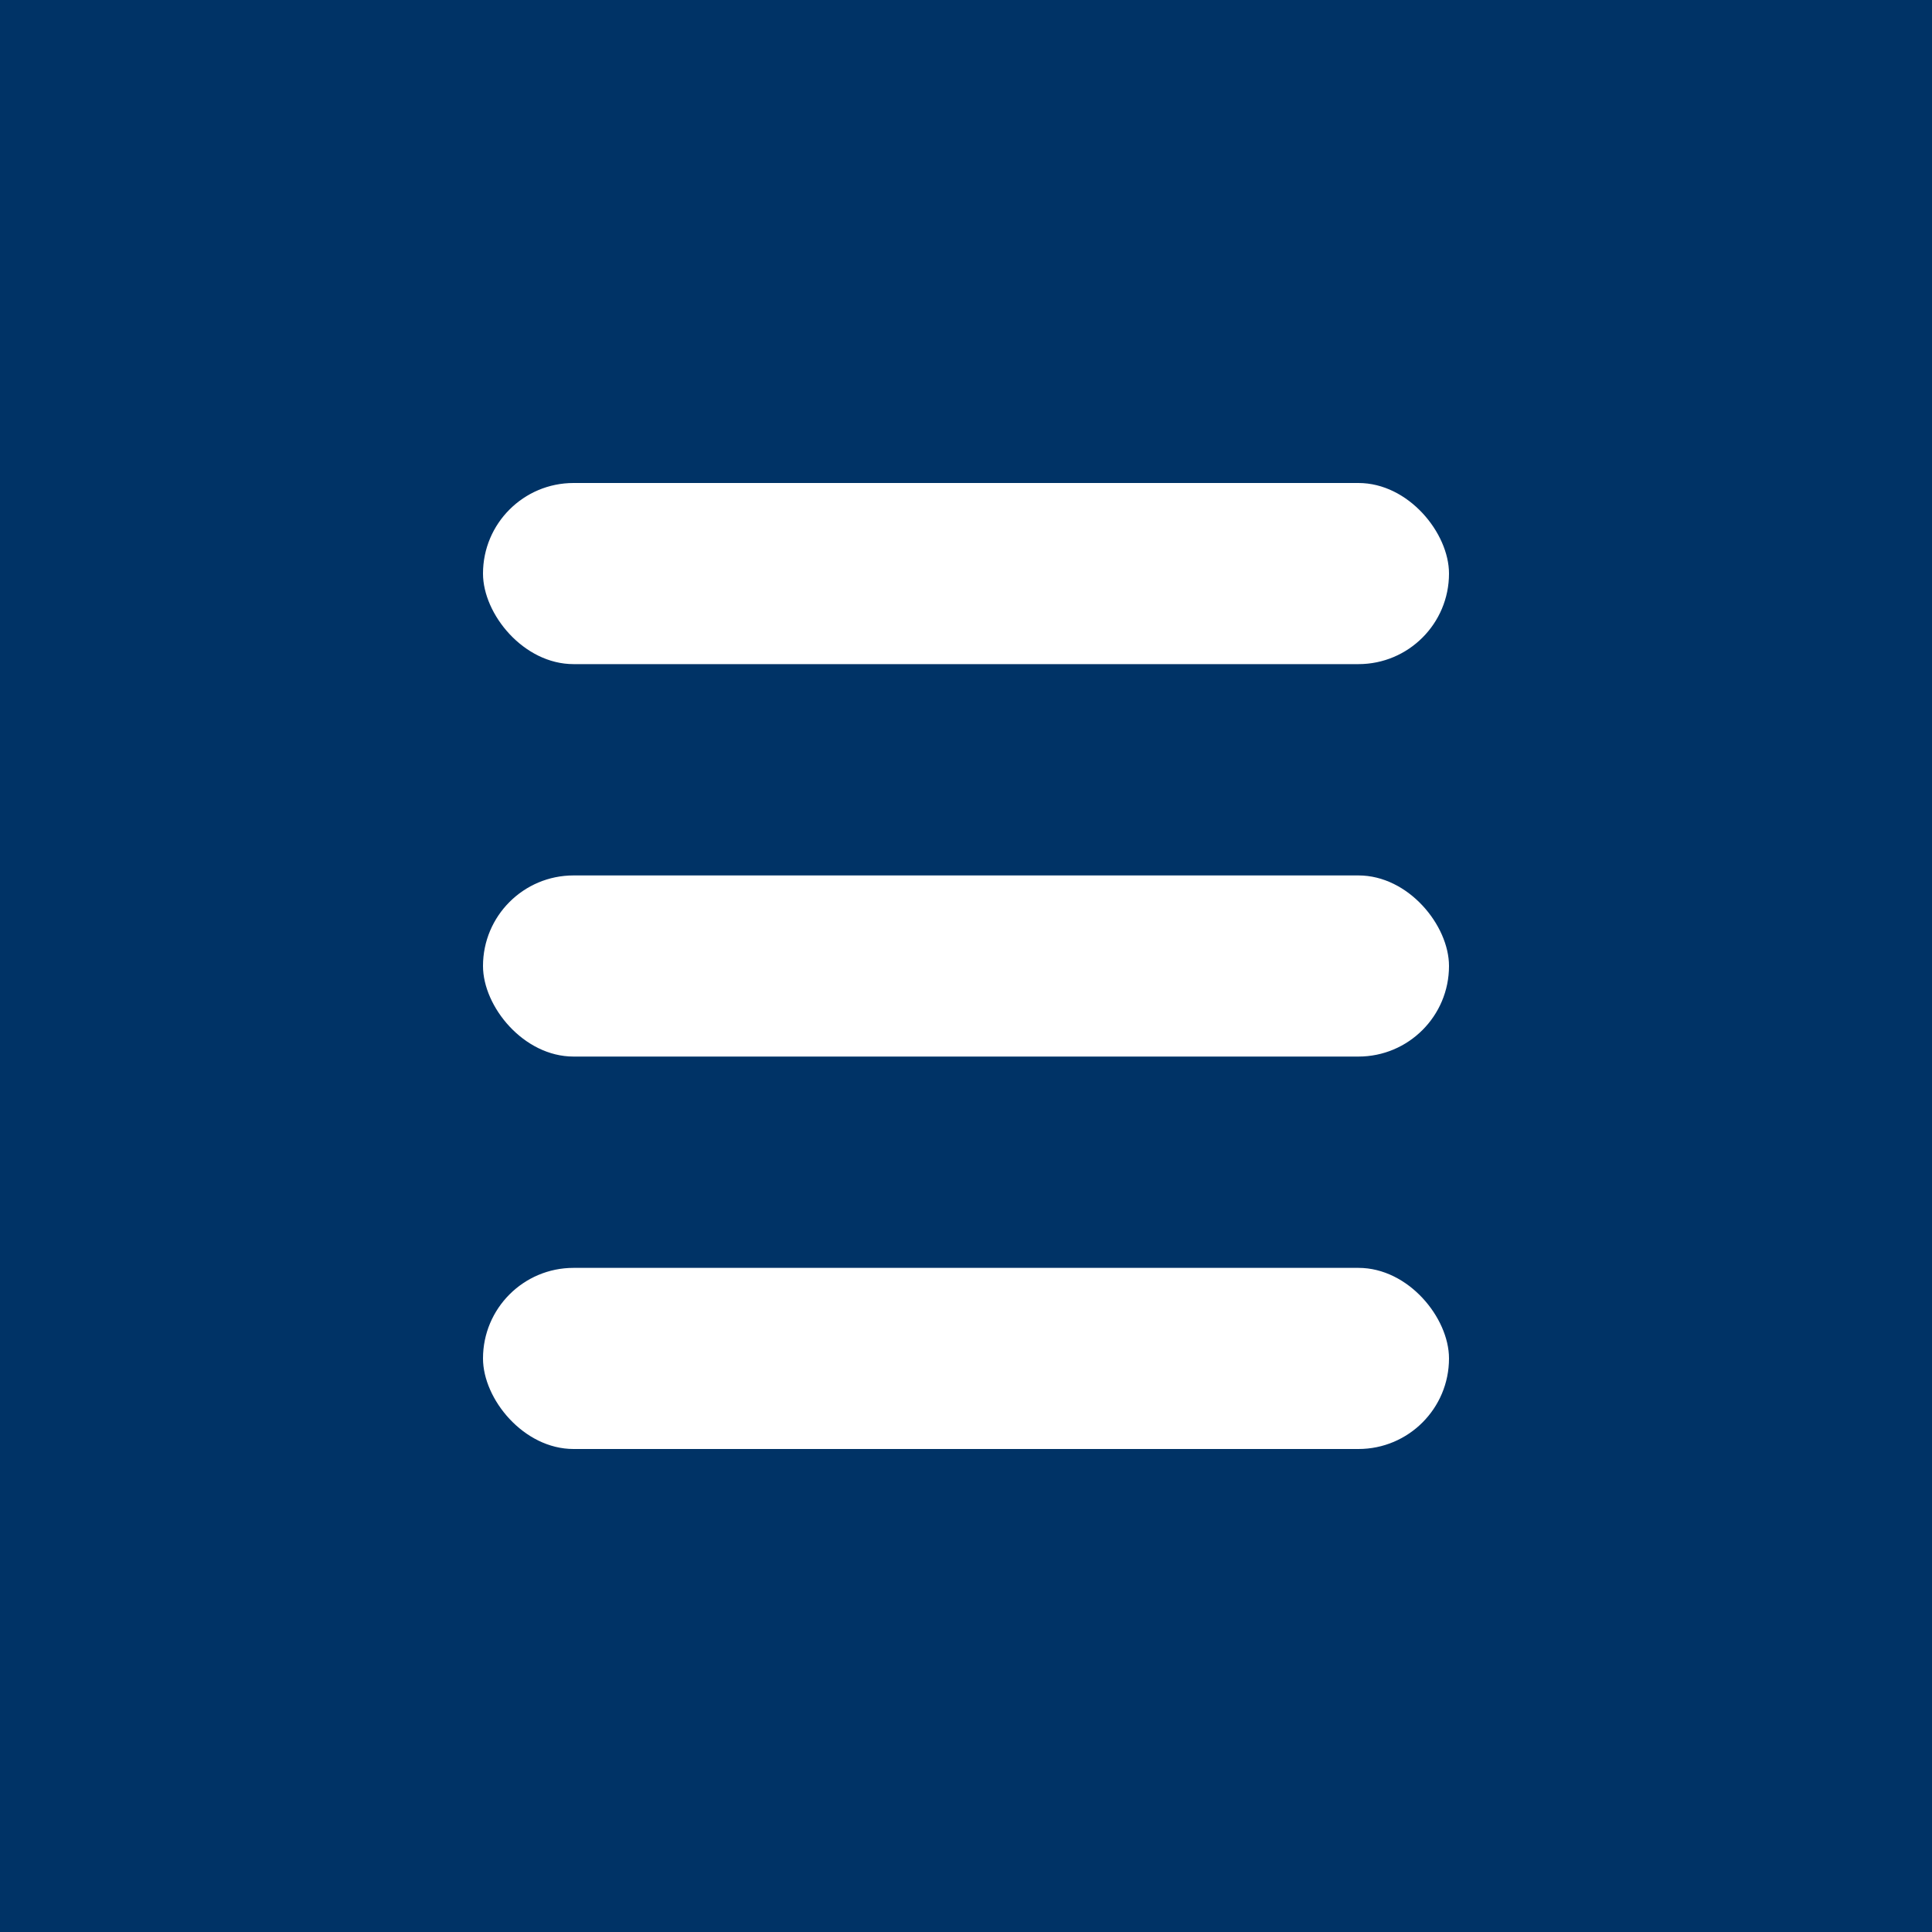
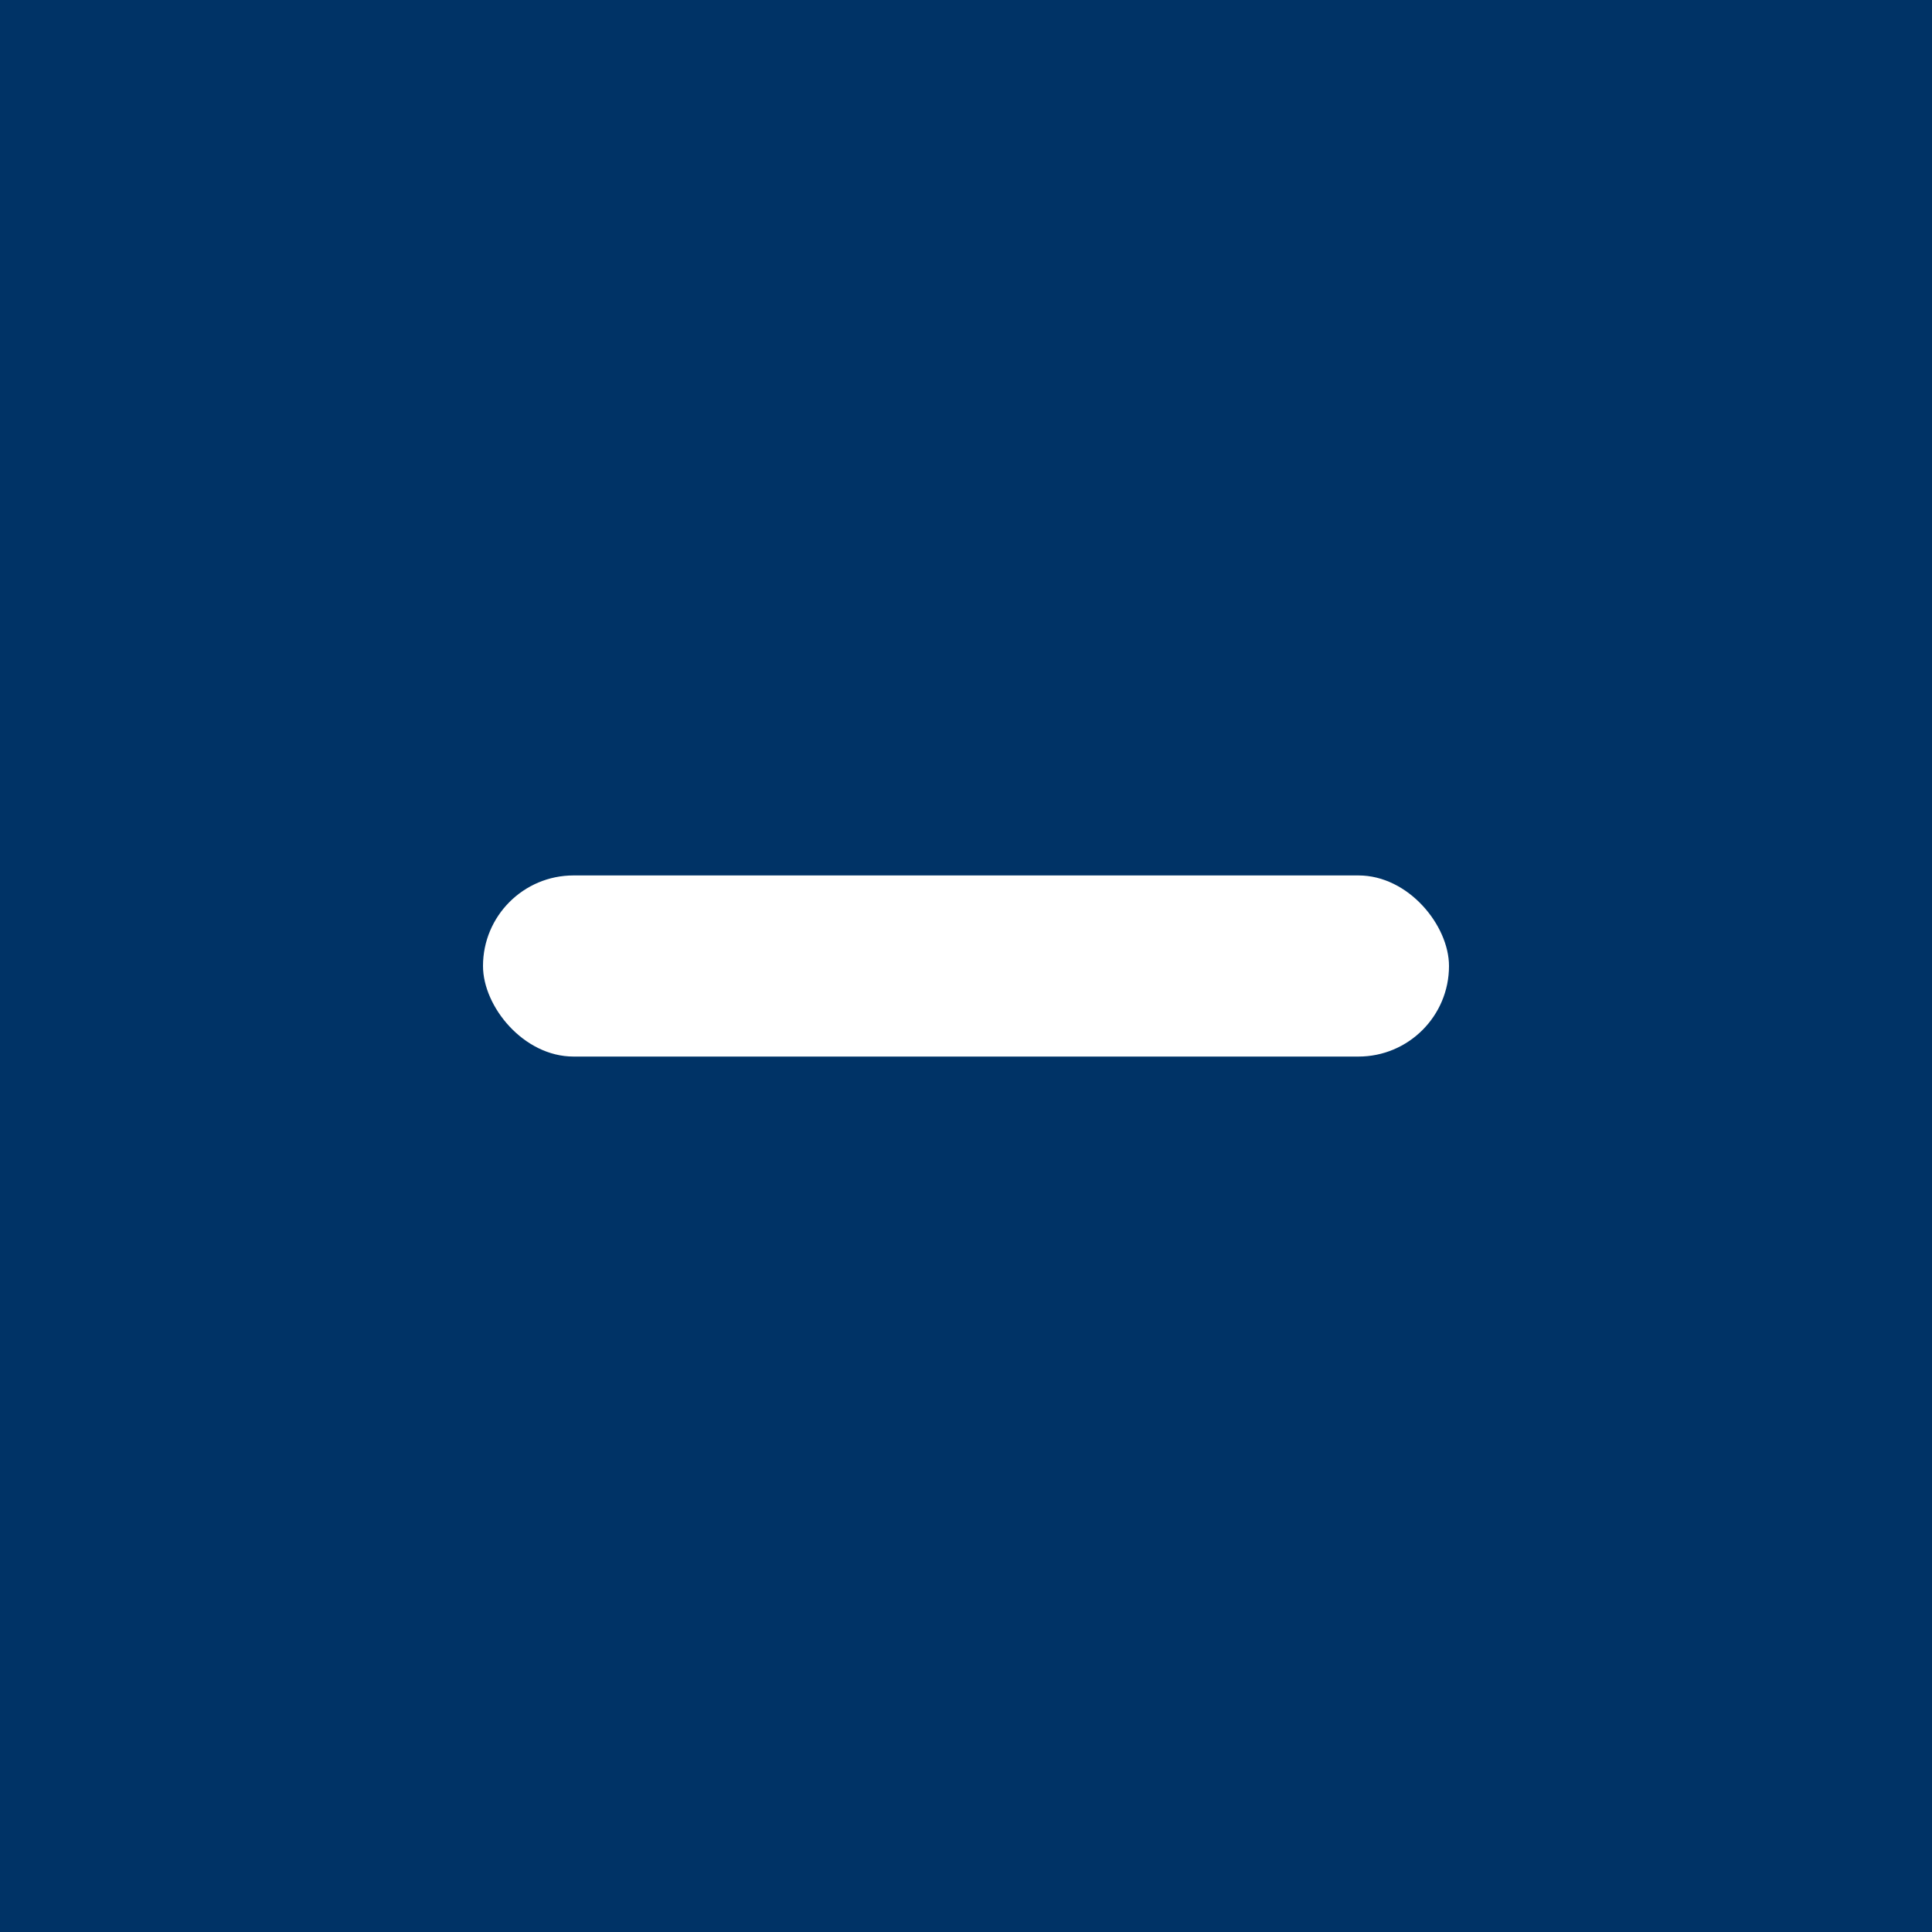
<svg xmlns="http://www.w3.org/2000/svg" viewBox="0 0 32 32">
  <rect width="32" height="32" fill="#003366" />
-   <rect x="8" y="8" width="16" height="3" rx="1.5" fill="white" />
  <rect x="8" y="14.5" width="16" height="3" rx="1.5" fill="white" />
-   <rect x="8" y="21" width="16" height="3" rx="1.5" fill="white" />
</svg>